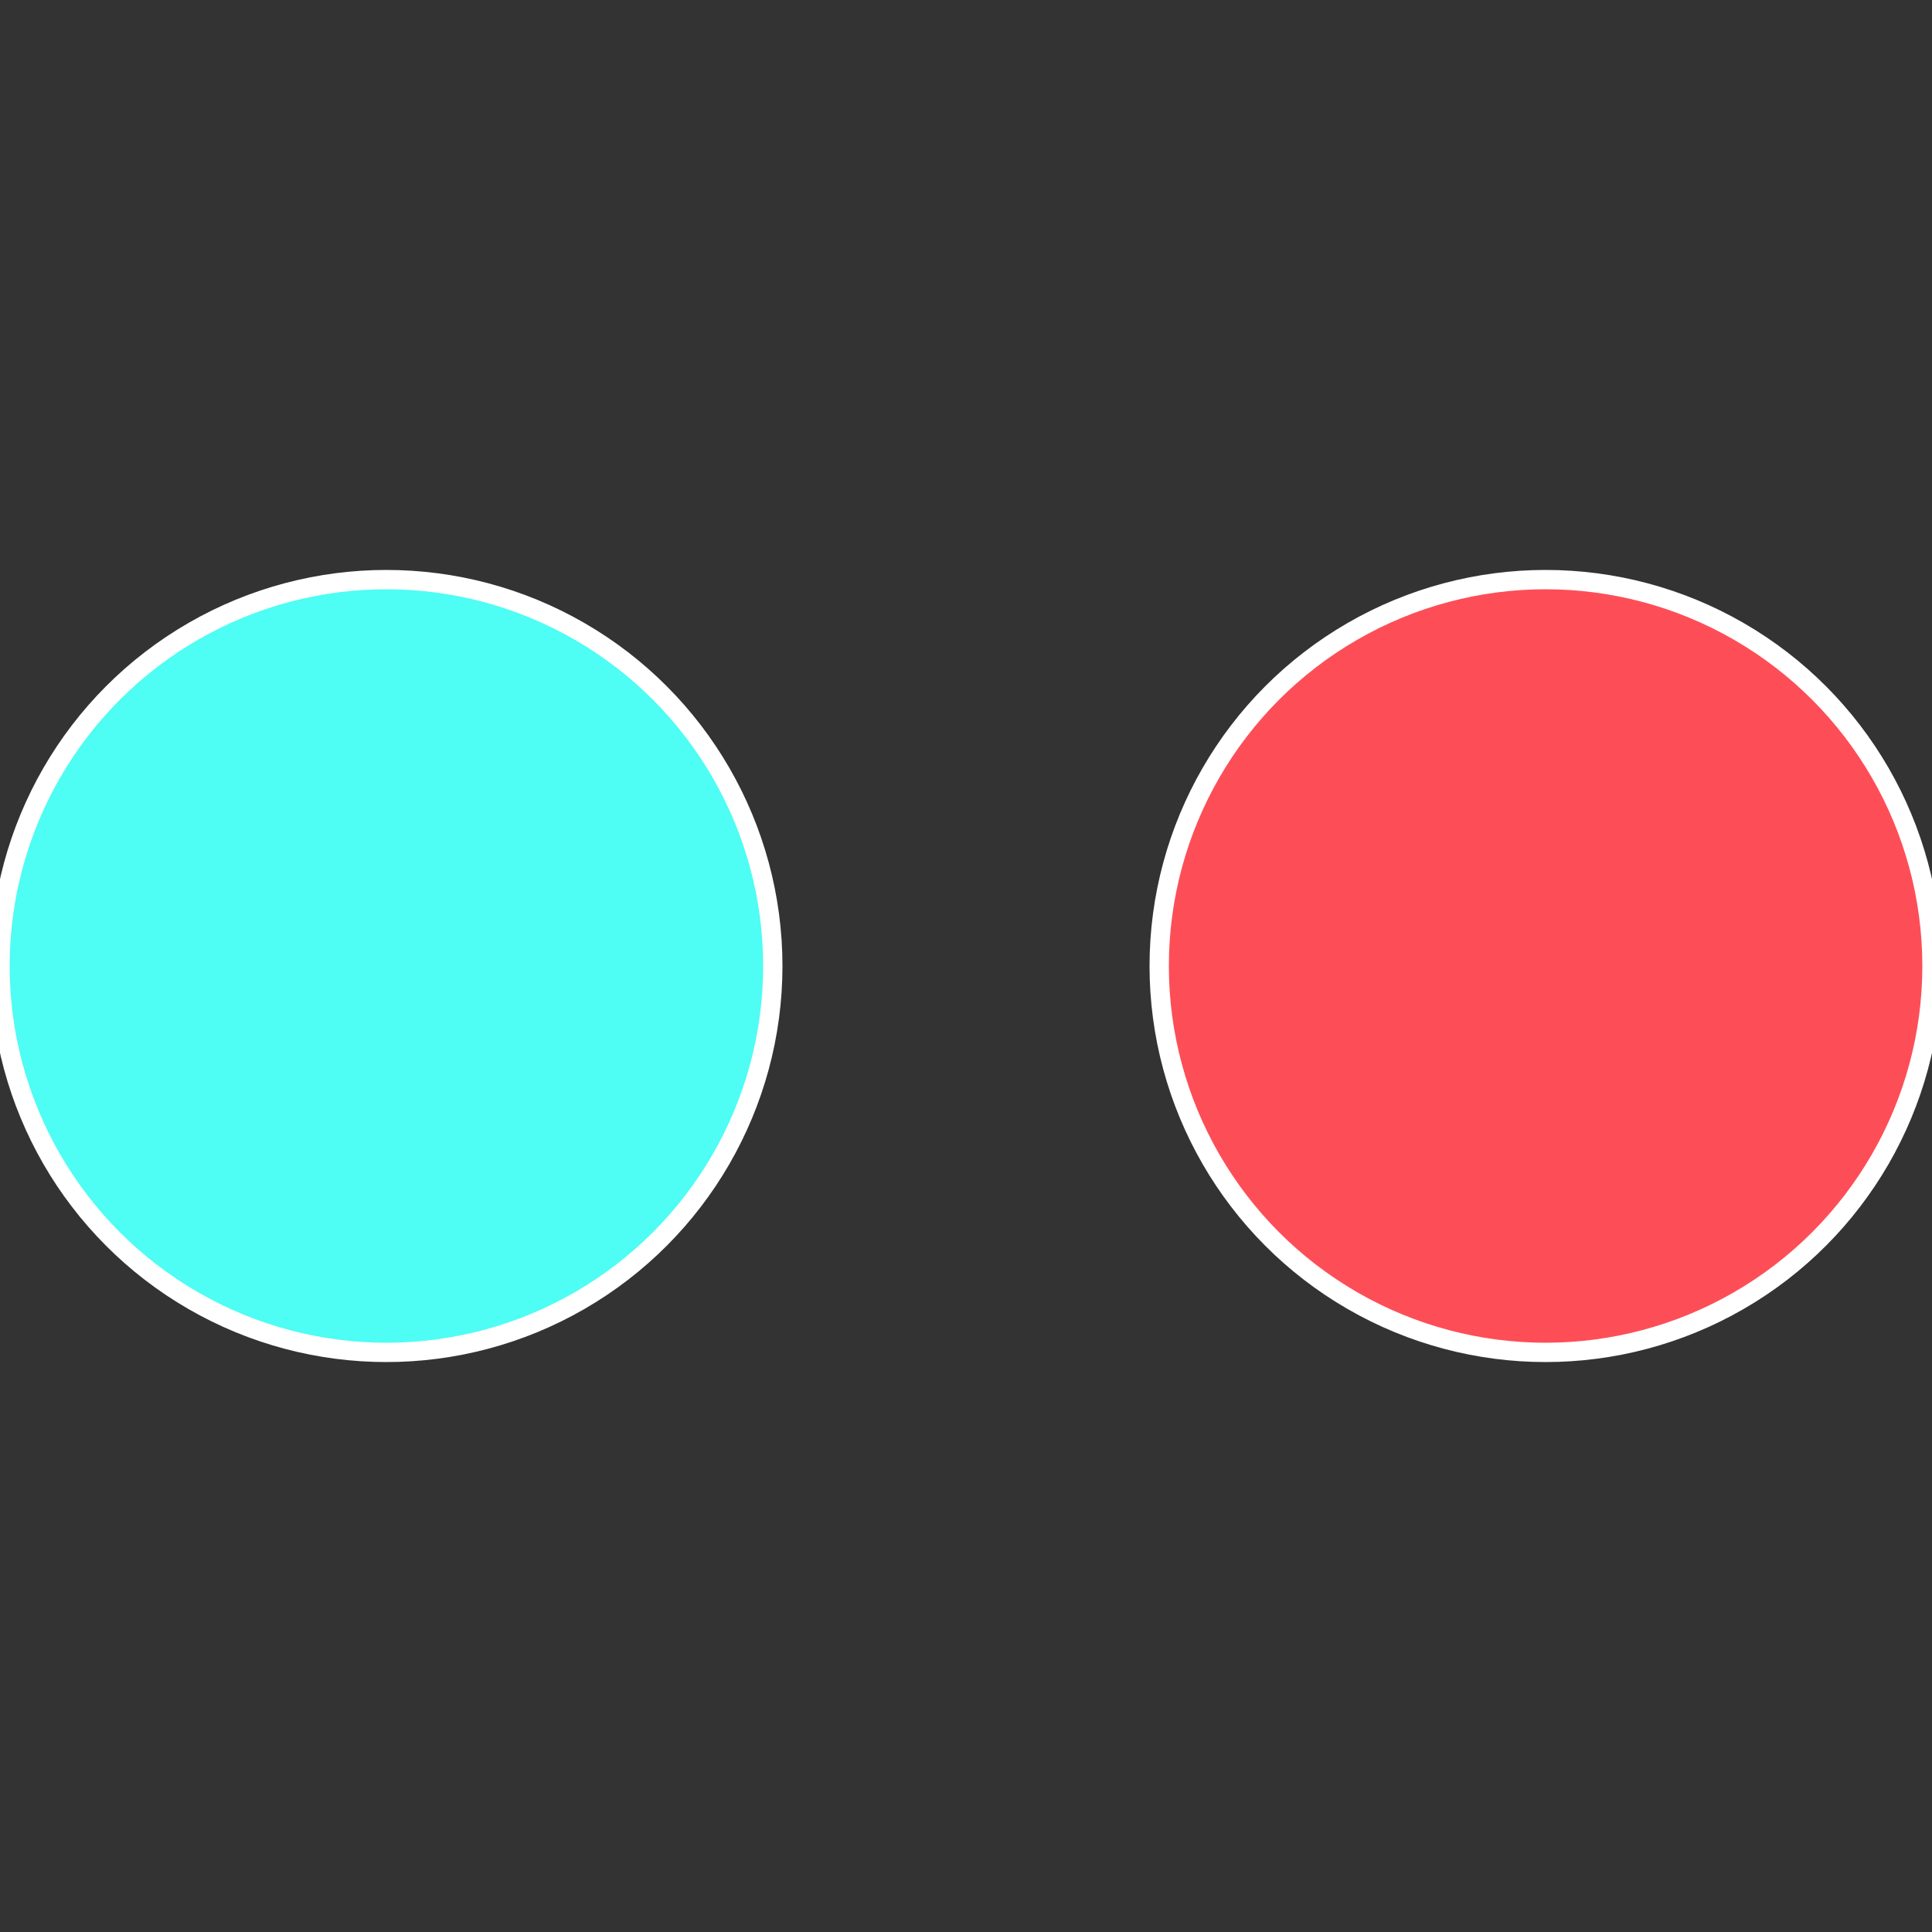
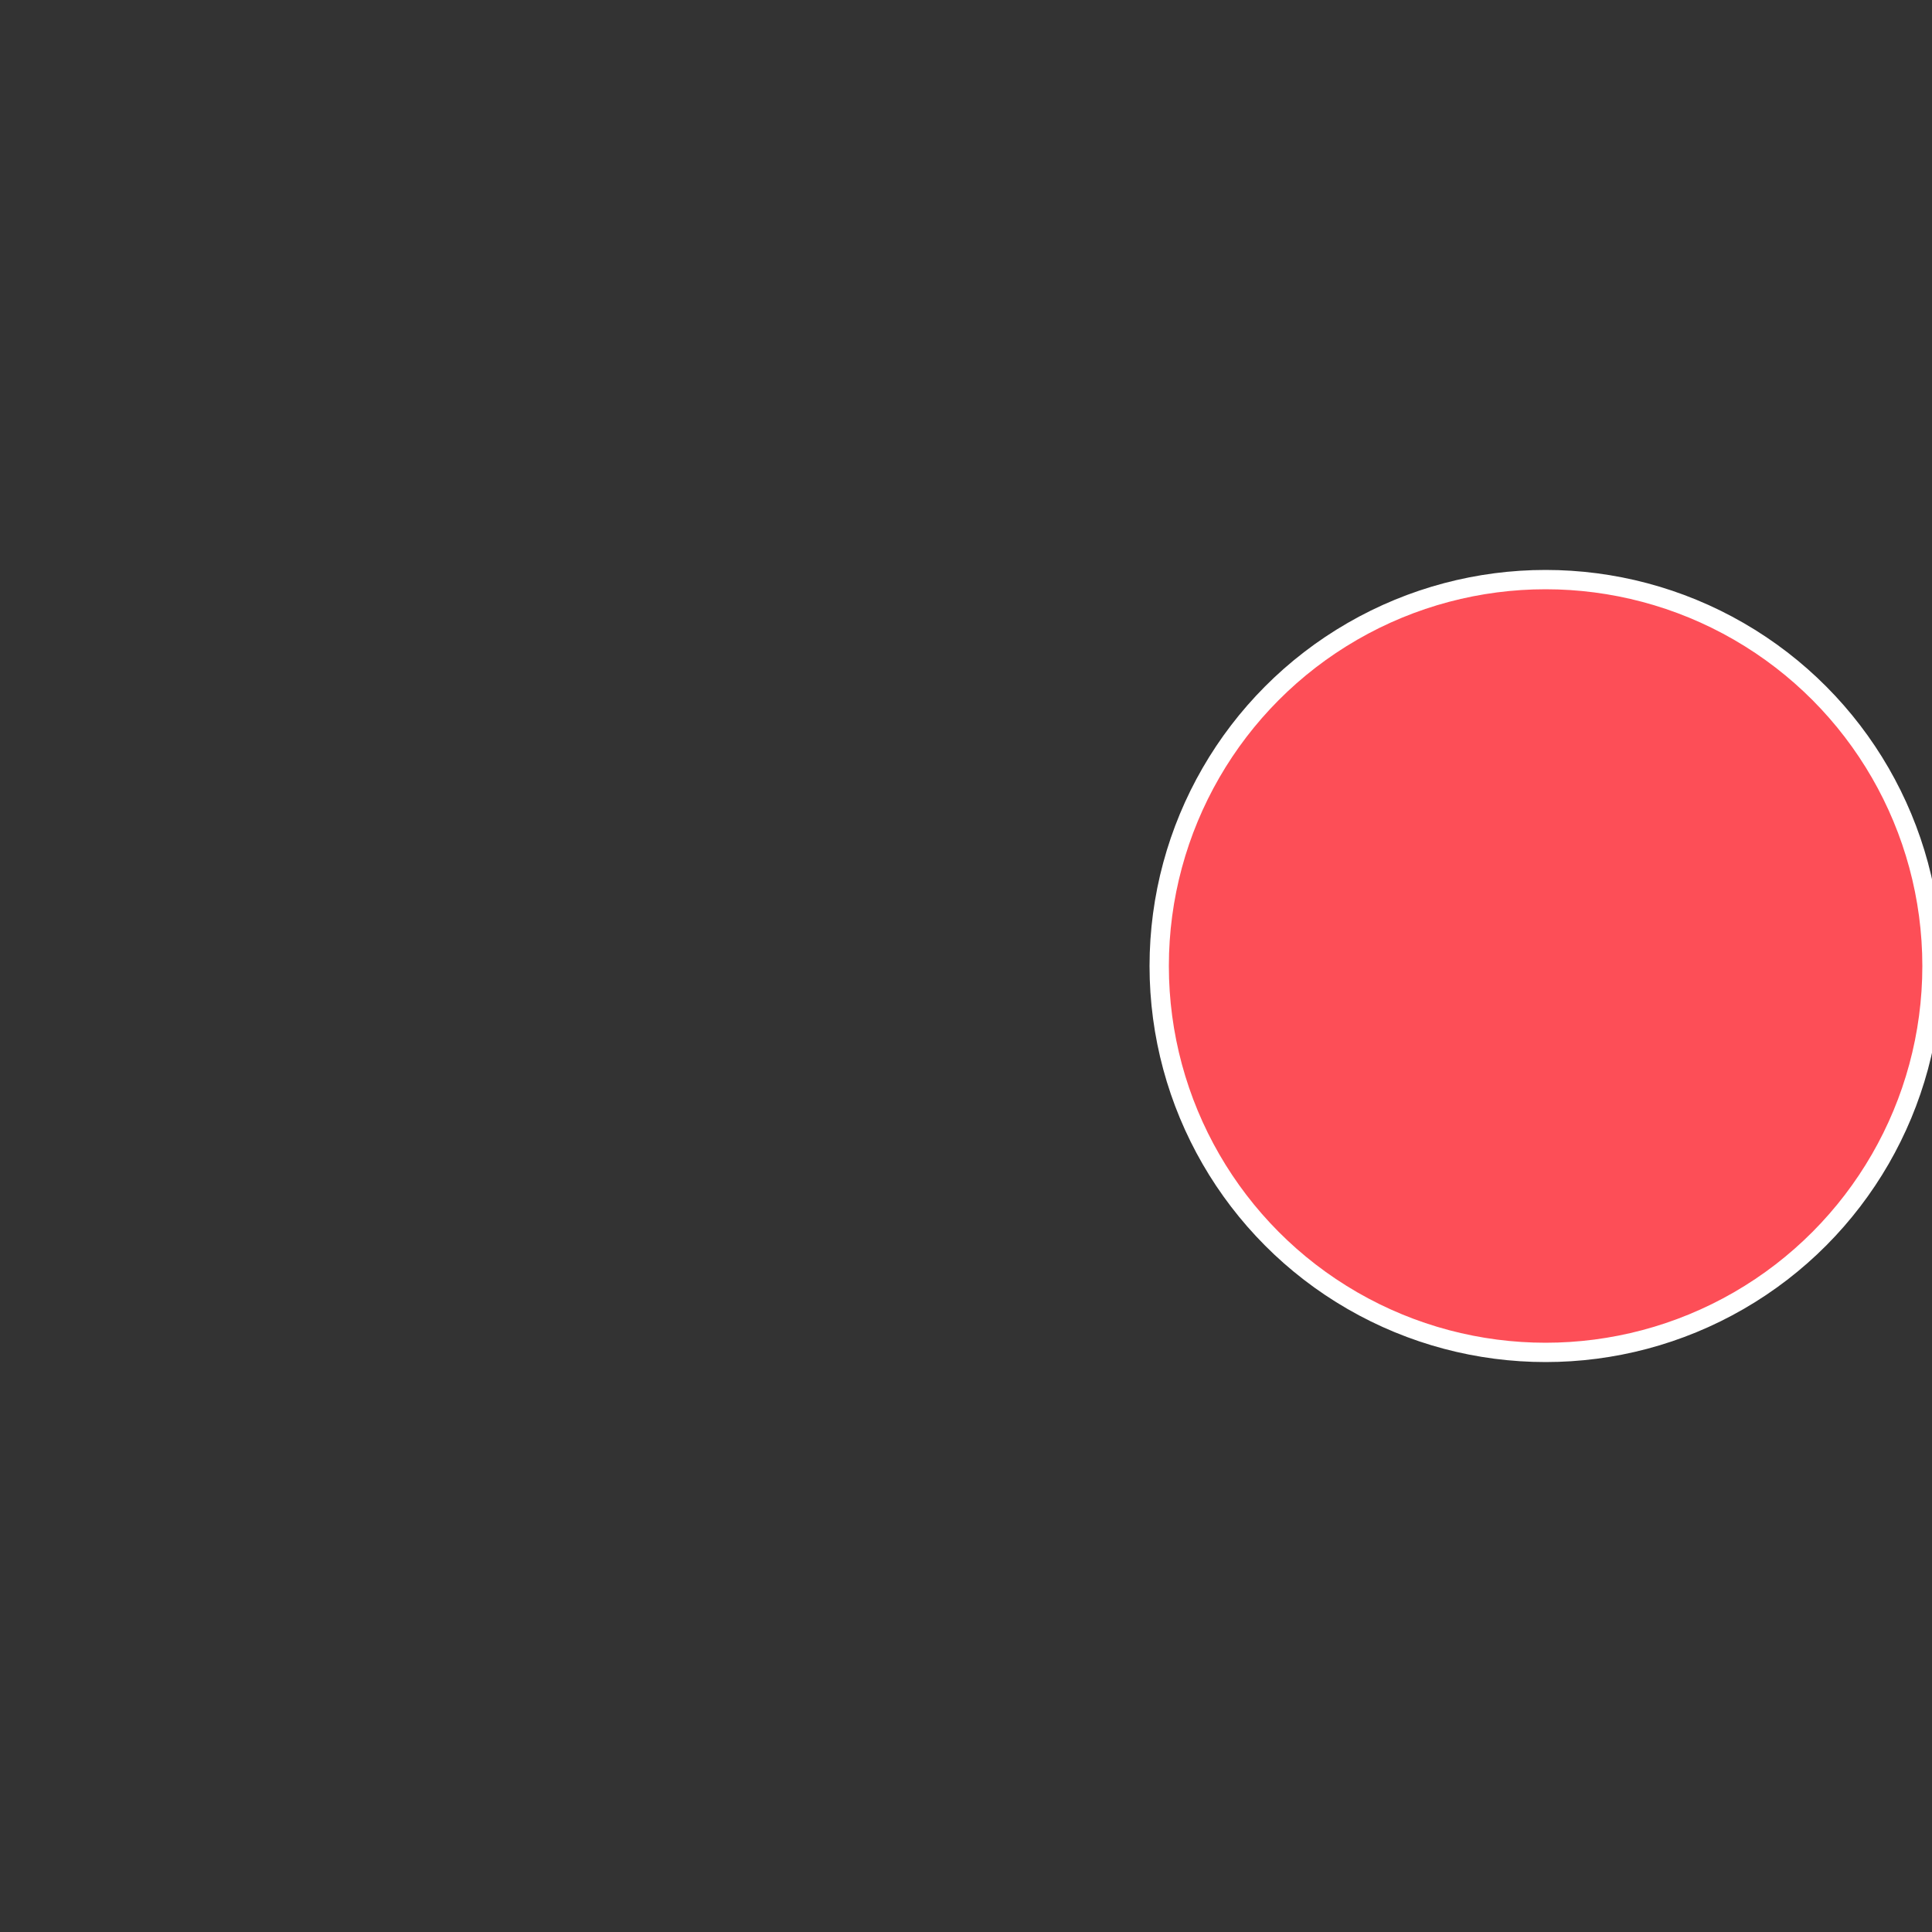
<svg xmlns="http://www.w3.org/2000/svg" width="500" height="500" viewBox="-1 -1 2 2">
  <rect x="-1" y="-1" width="2" height="2" fill="#333333" stroke="none" />
  <circle cx="0.6" cy="0" r="0.4" fill="#fd4e57" stroke="#fff" stroke-width="1%" />
-   <circle cx="-0.6" cy="7.3478807948841E-17" r="0.4" fill="#4efdf4" stroke="#fff" stroke-width="1%" />
</svg>